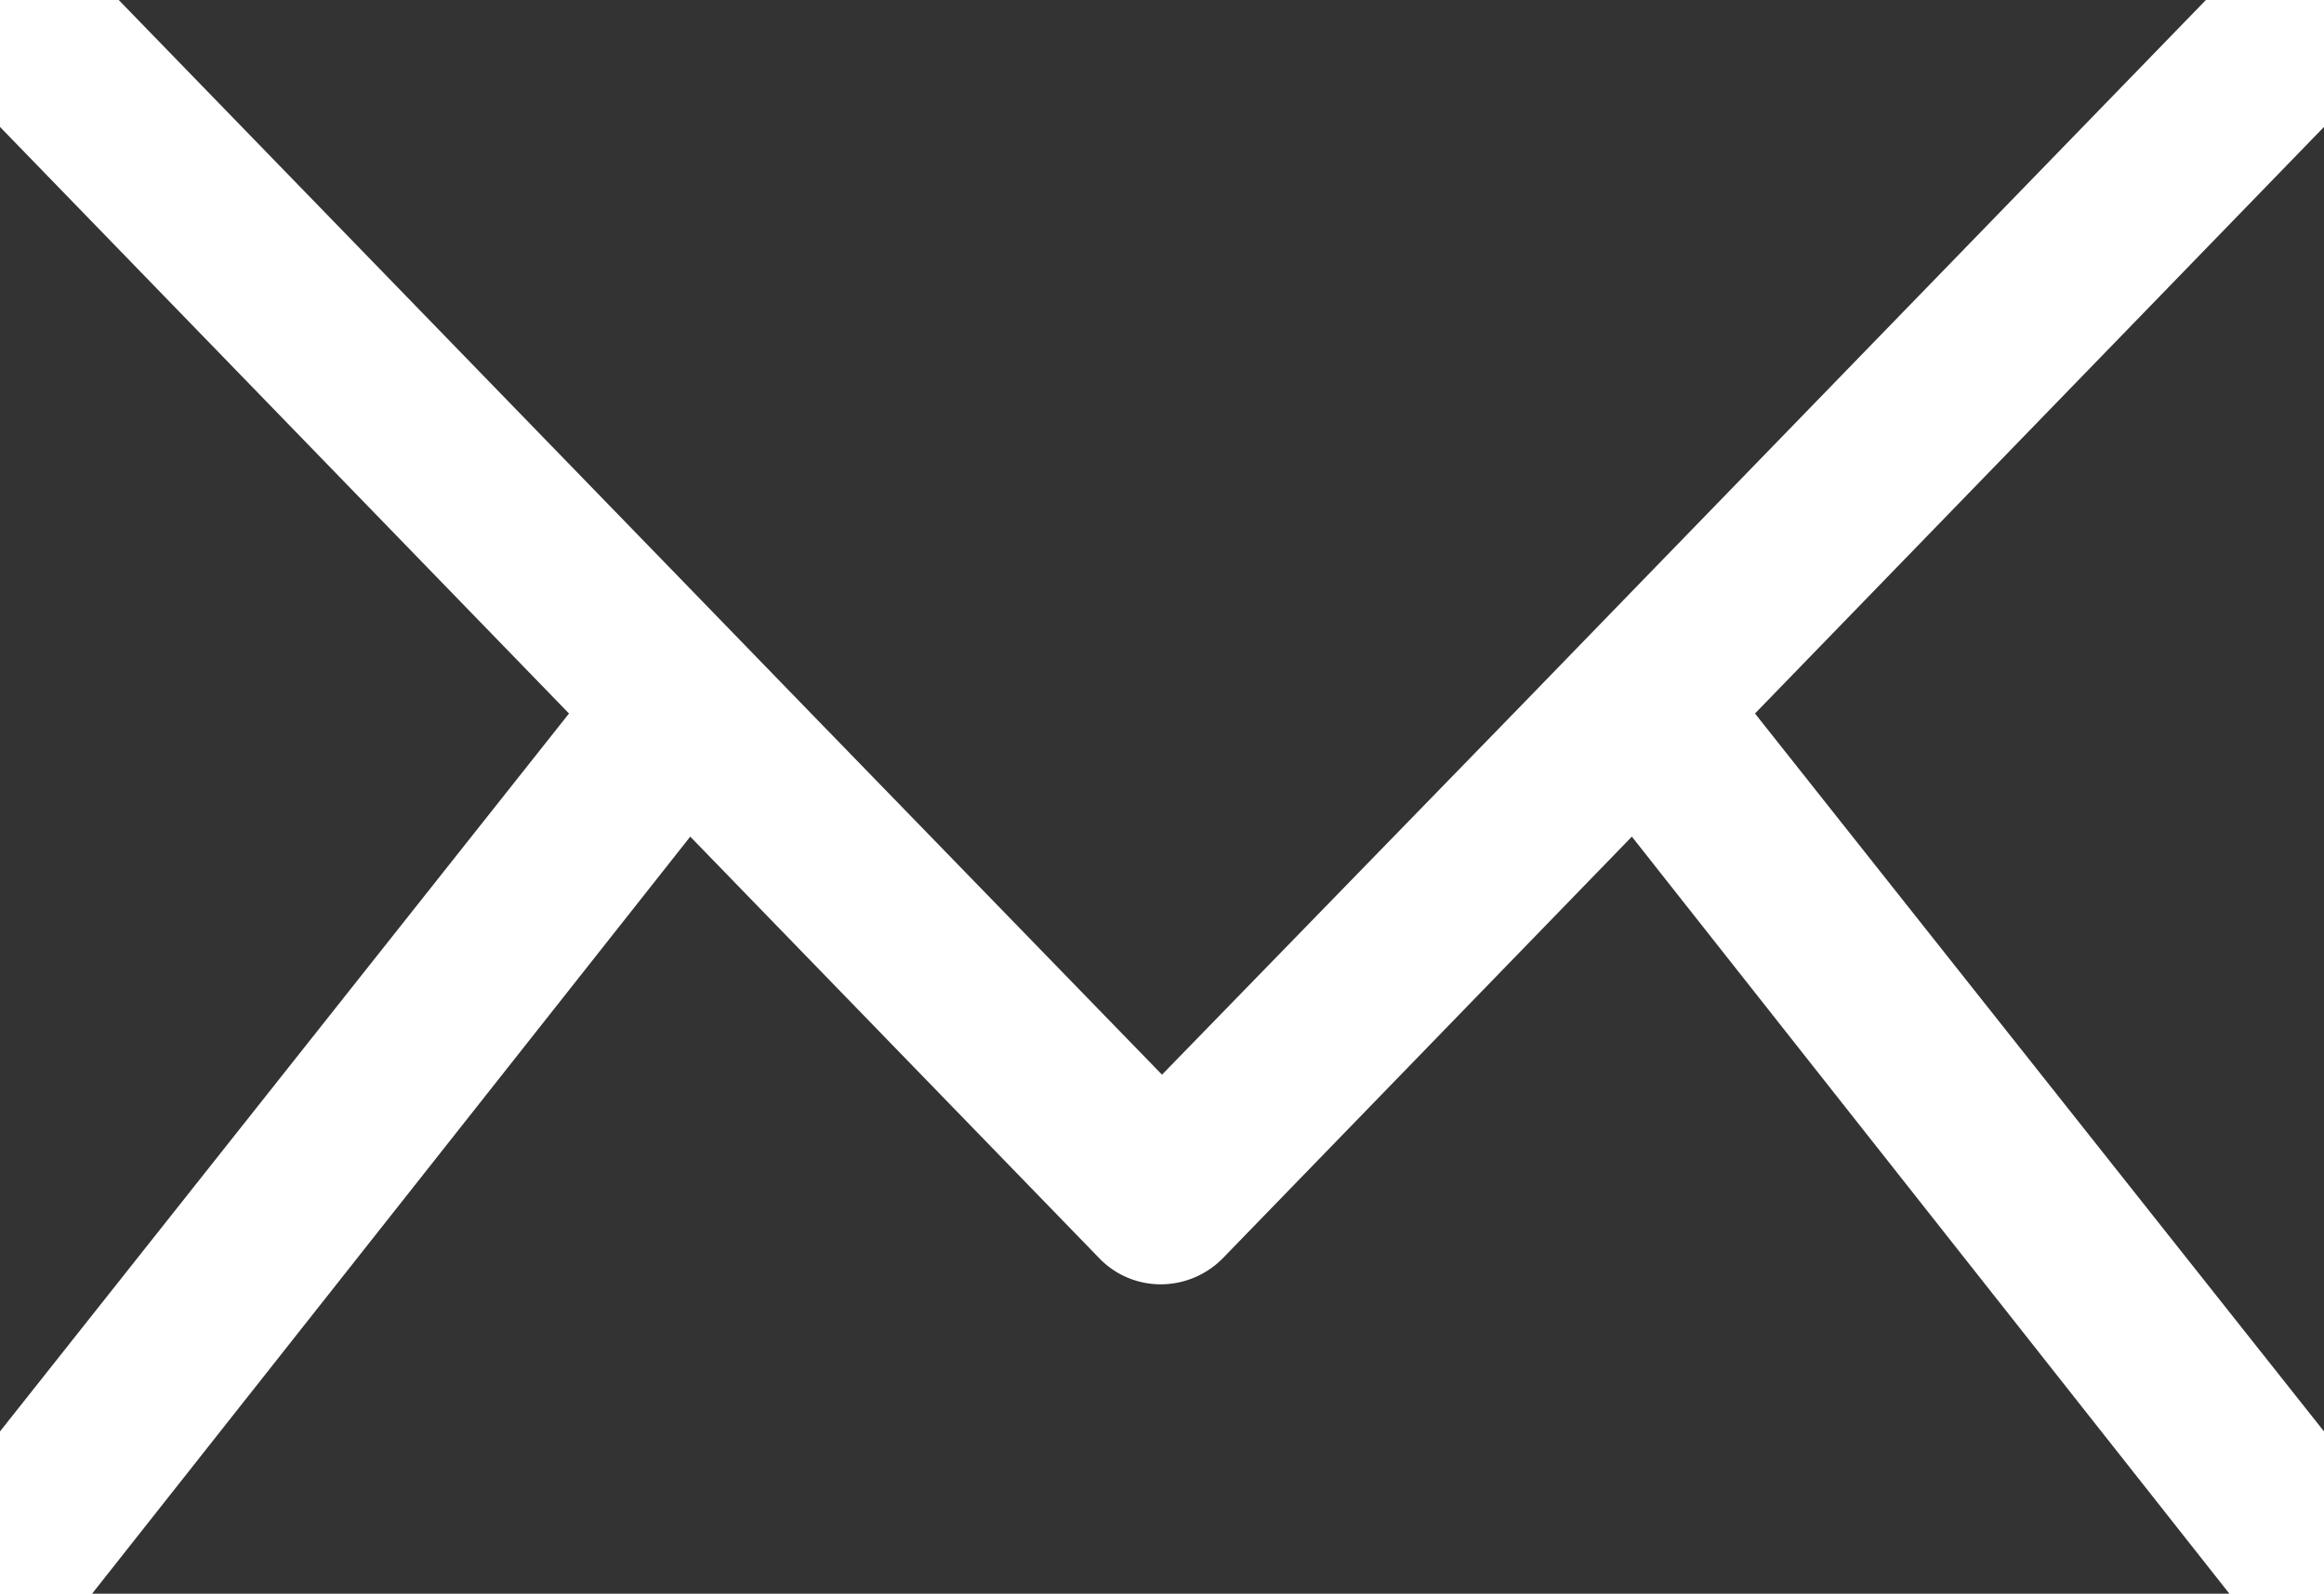
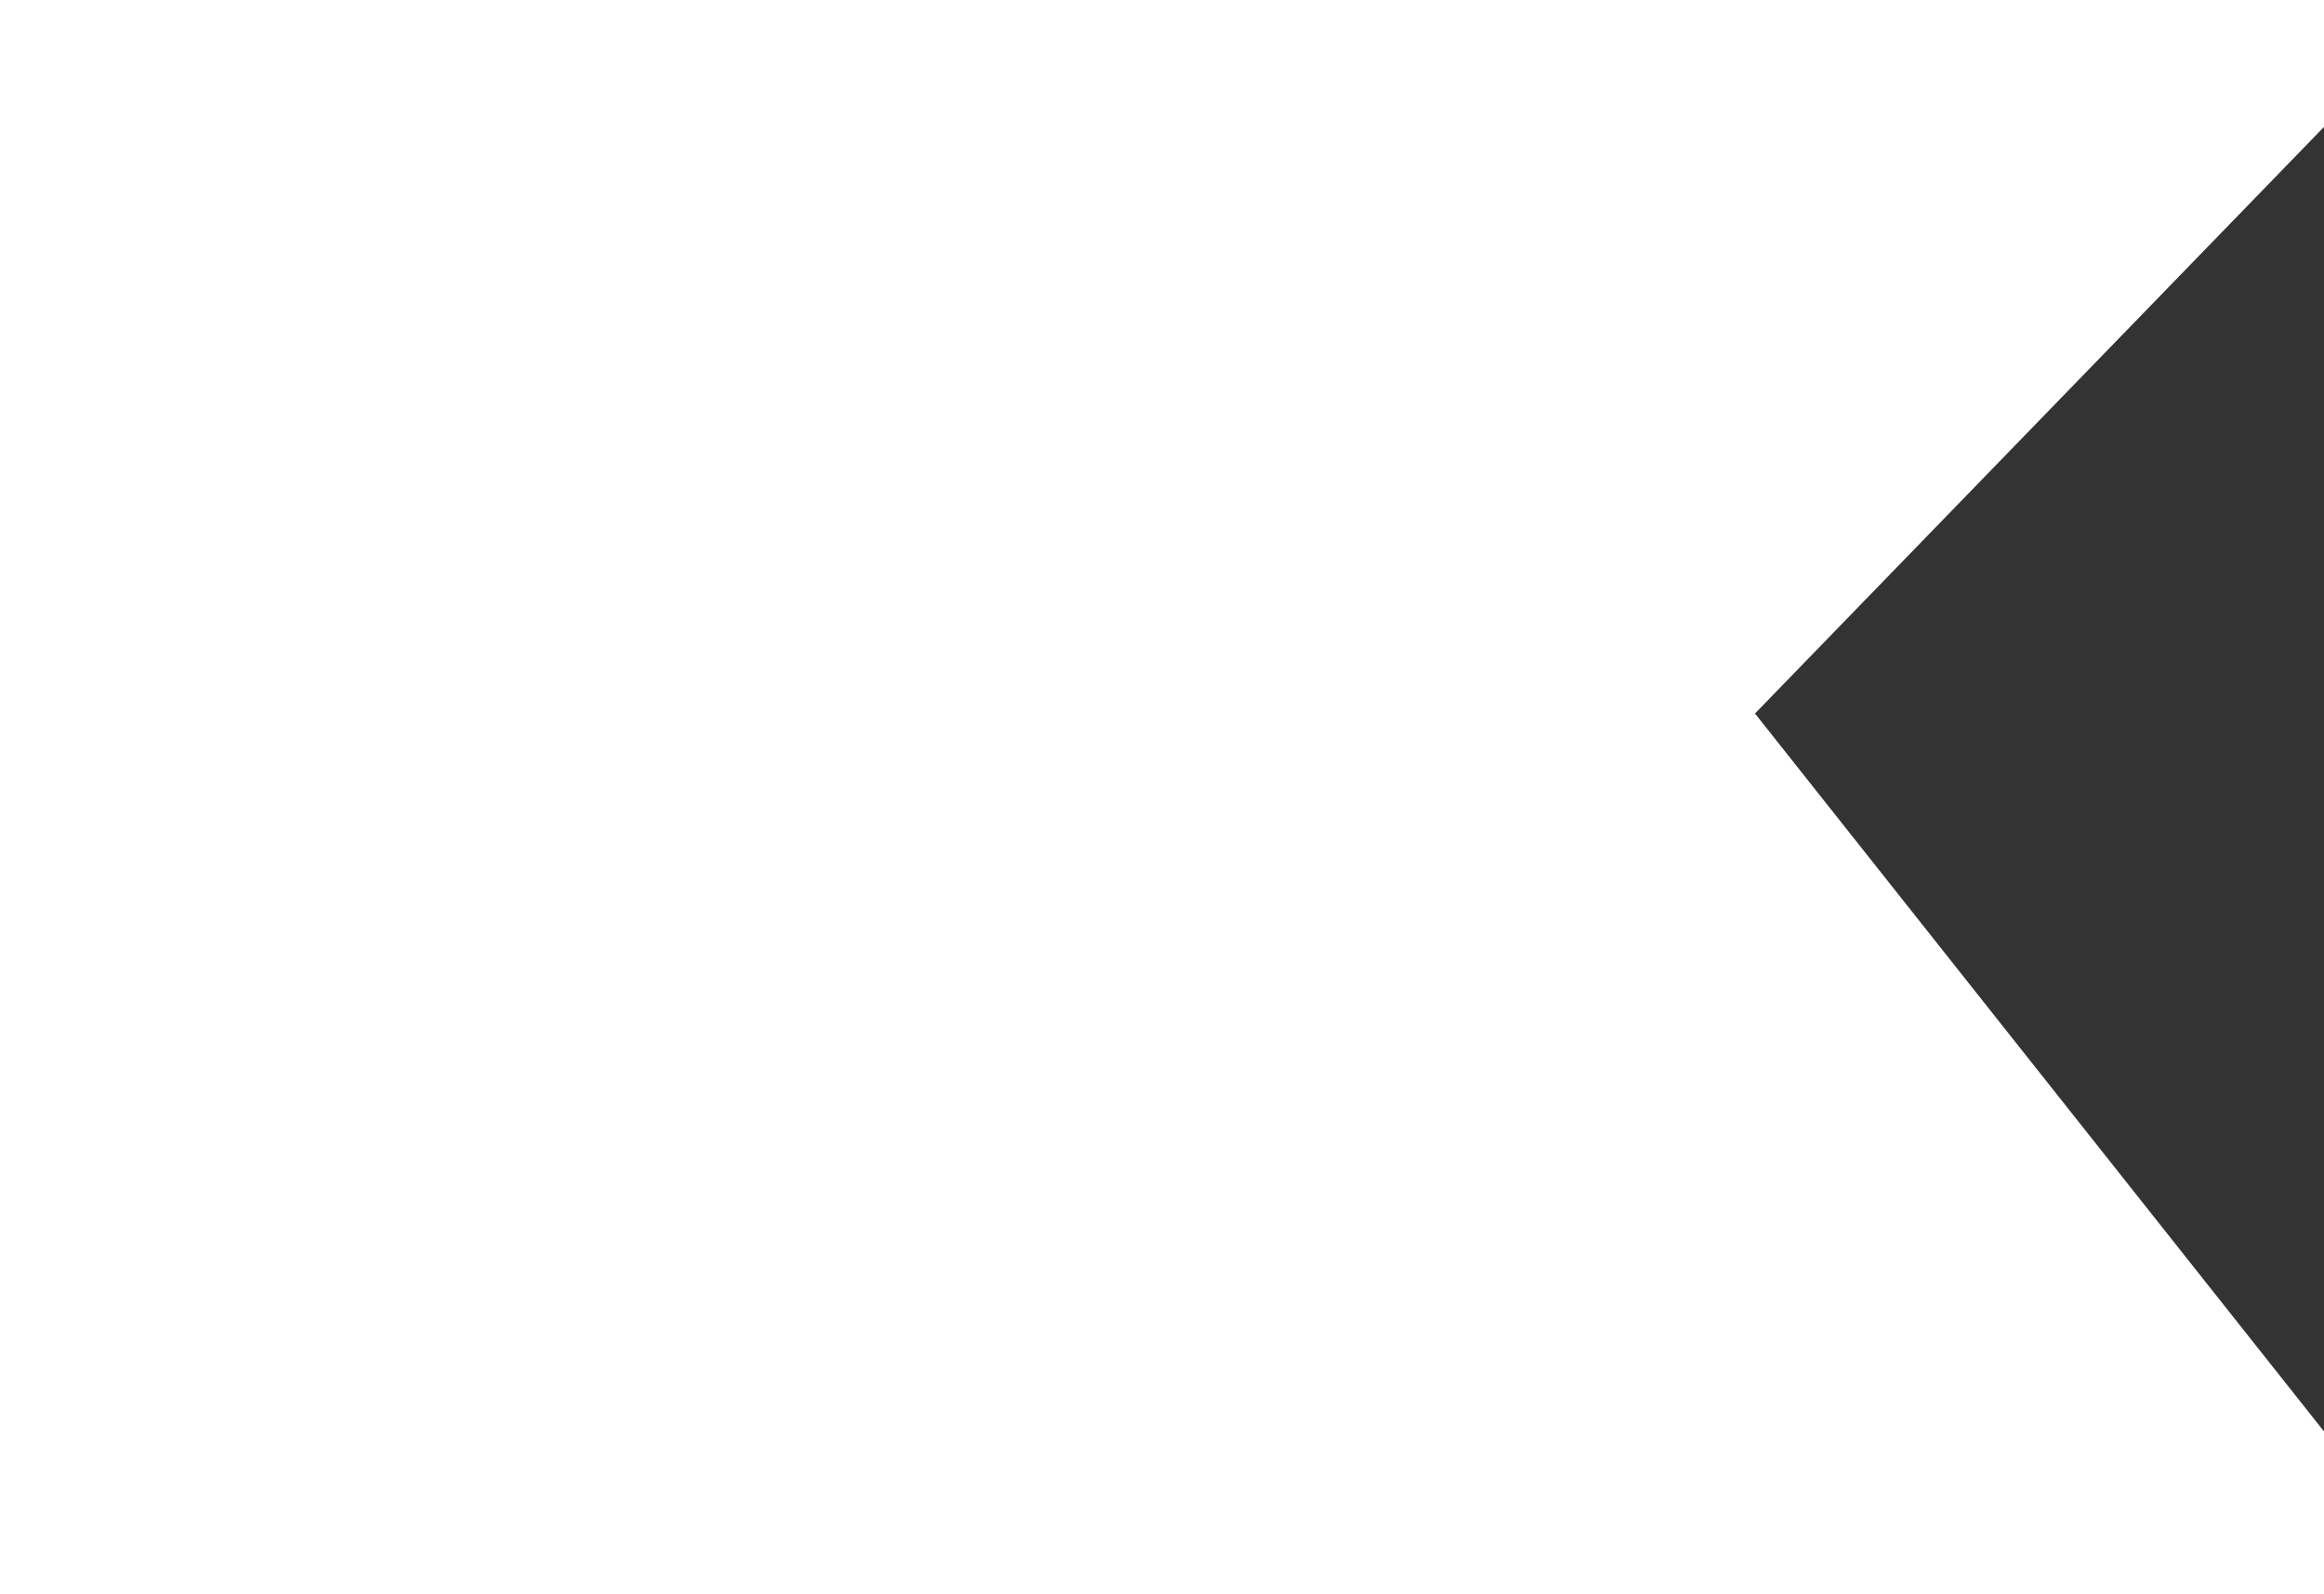
<svg xmlns="http://www.w3.org/2000/svg" viewBox="0 0 36.8 25.24">
  <defs>
    <style>.cls-1{fill:#333;}</style>
  </defs>
  <g id="コンテンツ">
-     <polygon class="cls-1" points="0 2.01 0 22.67 9.01 11.3 0 2.01" />
-     <polygon class="cls-1" points="1.88 0 10.74 9.13 12.67 11.12 18.4 17.02 24.14 11.12 26.07 9.13 34.93 0 1.88 0" />
-     <path class="cls-1" d="M561.64,387a1.35,1.35,0,0,1-1-.42l-6.47-6.67-9.48,12h33.86l-9.47-12-6.47,6.67A1.38,1.38,0,0,1,561.64,387Z" transform="translate(-543.24 -366.66)" />
    <polygon class="cls-1" points="27.79 11.3 36.8 22.67 36.8 2.01 27.79 11.3" />
  </g>
</svg>